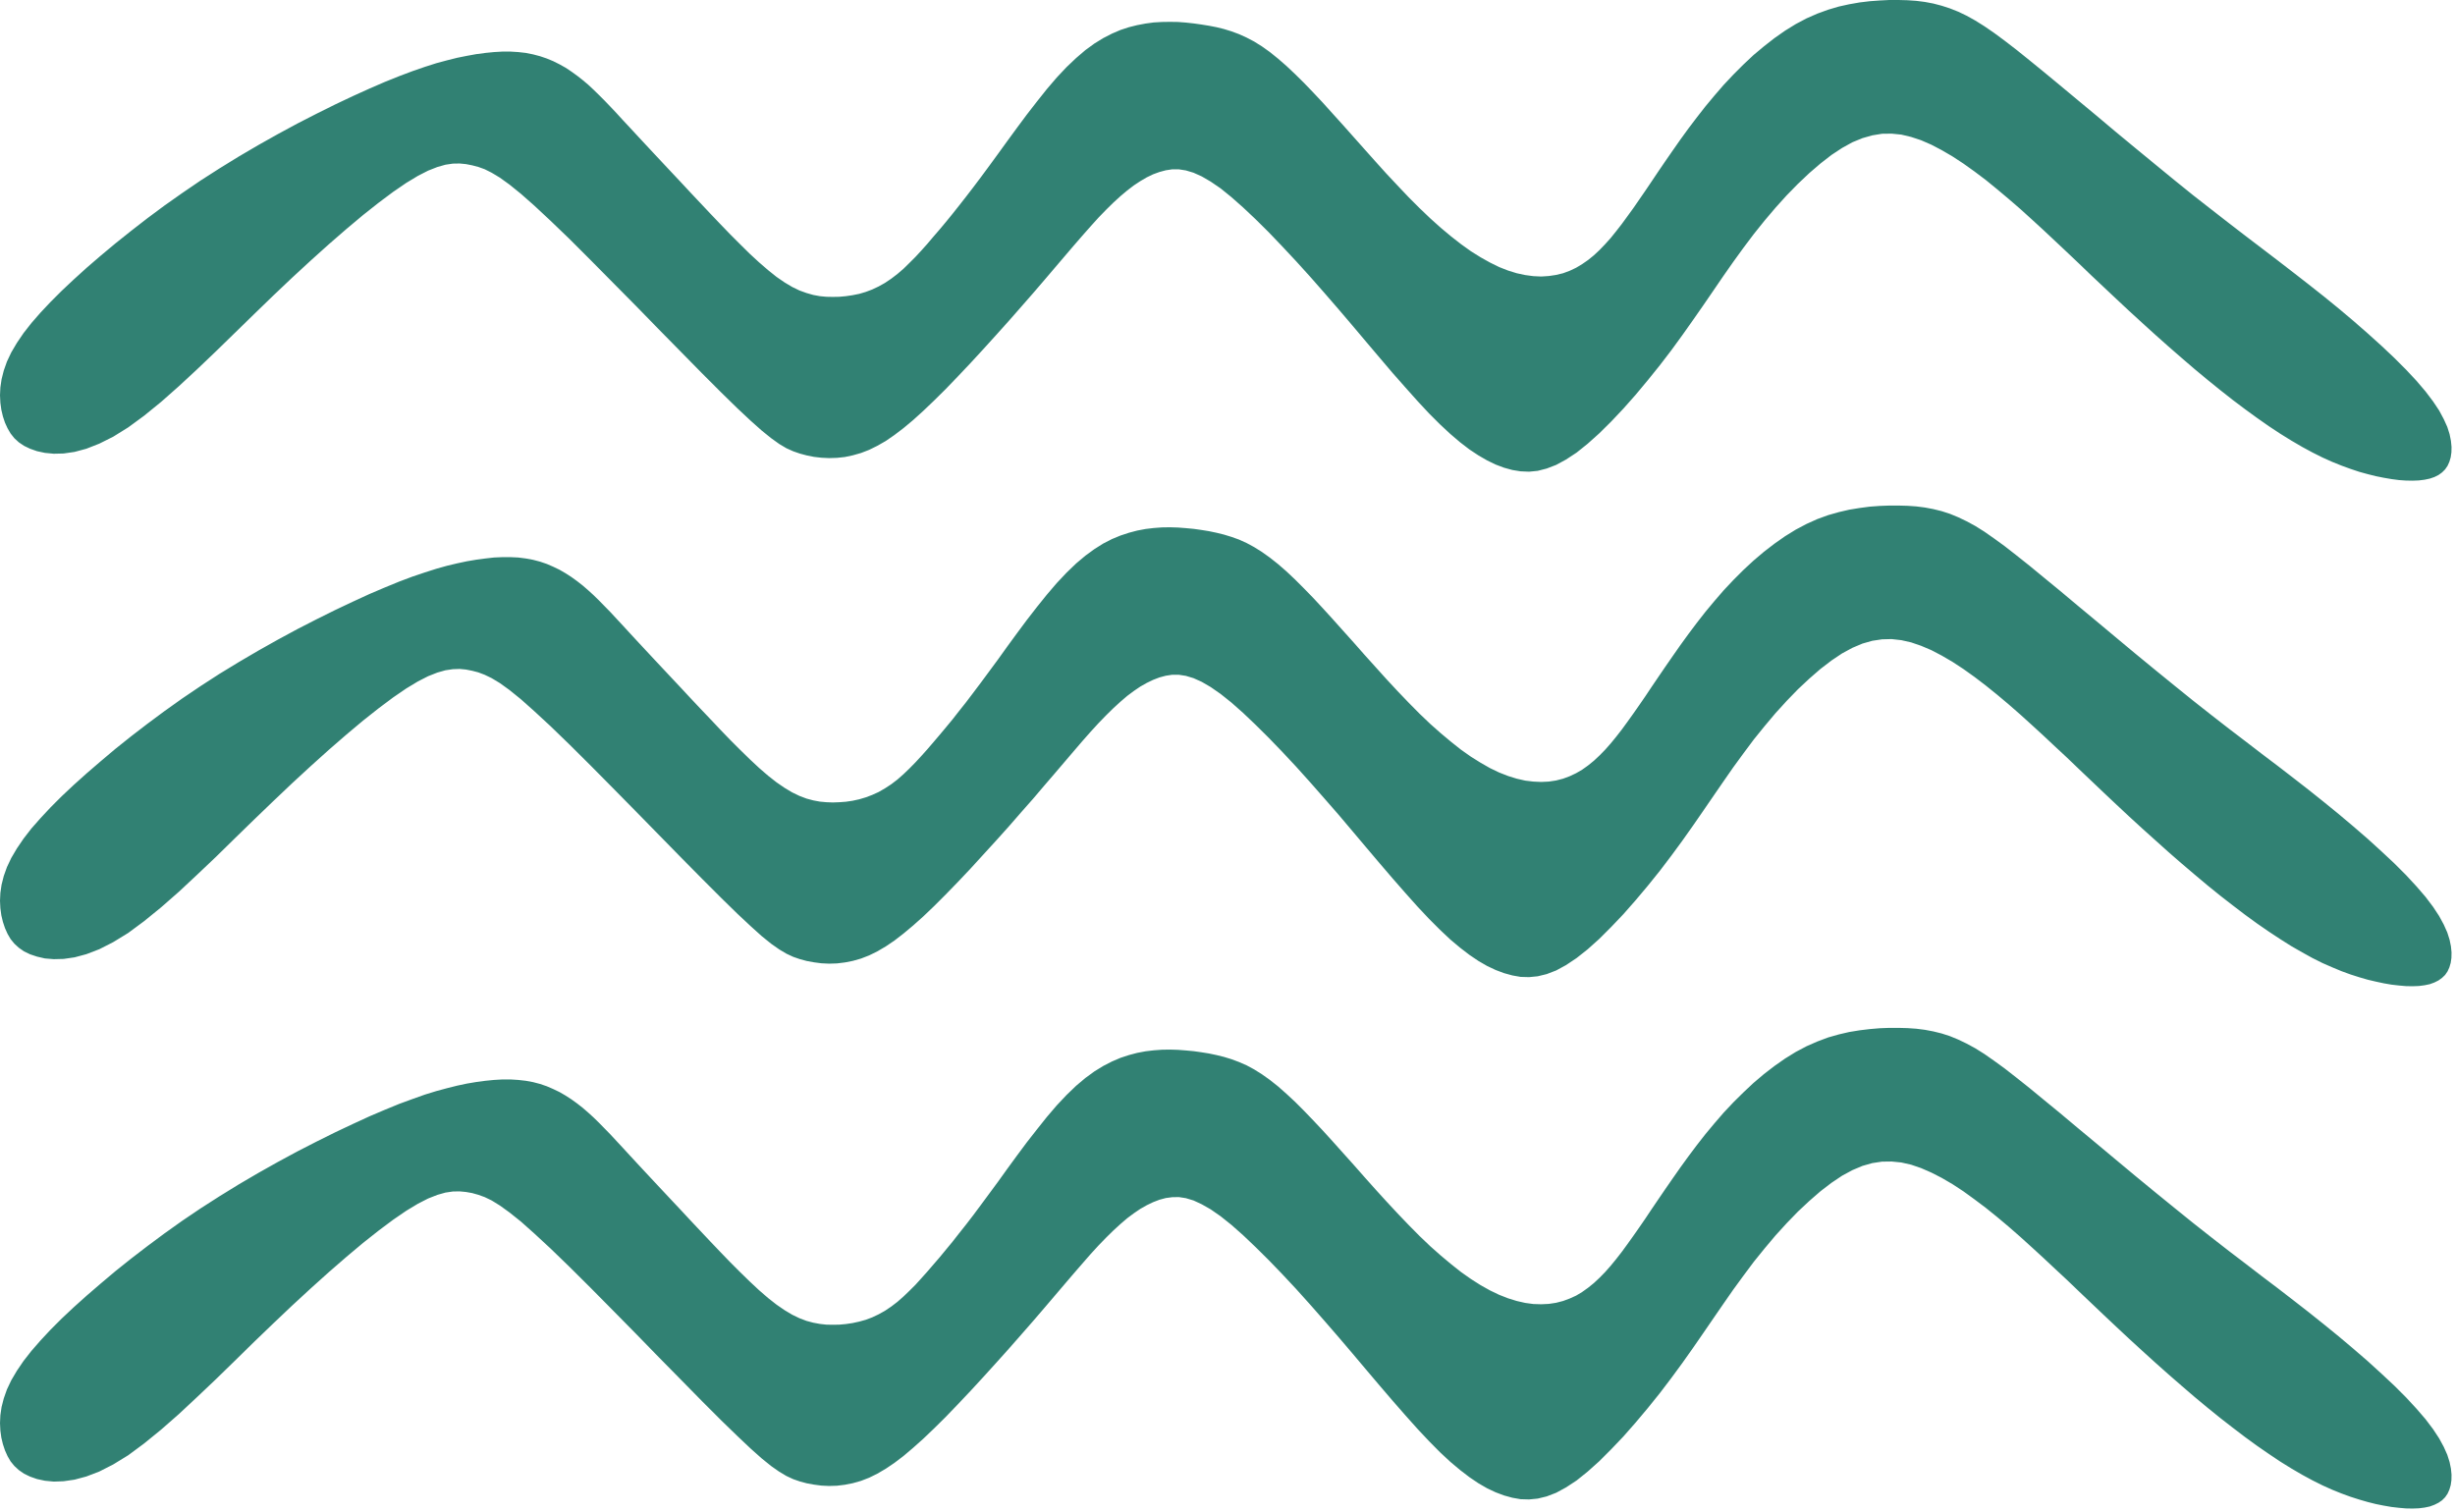
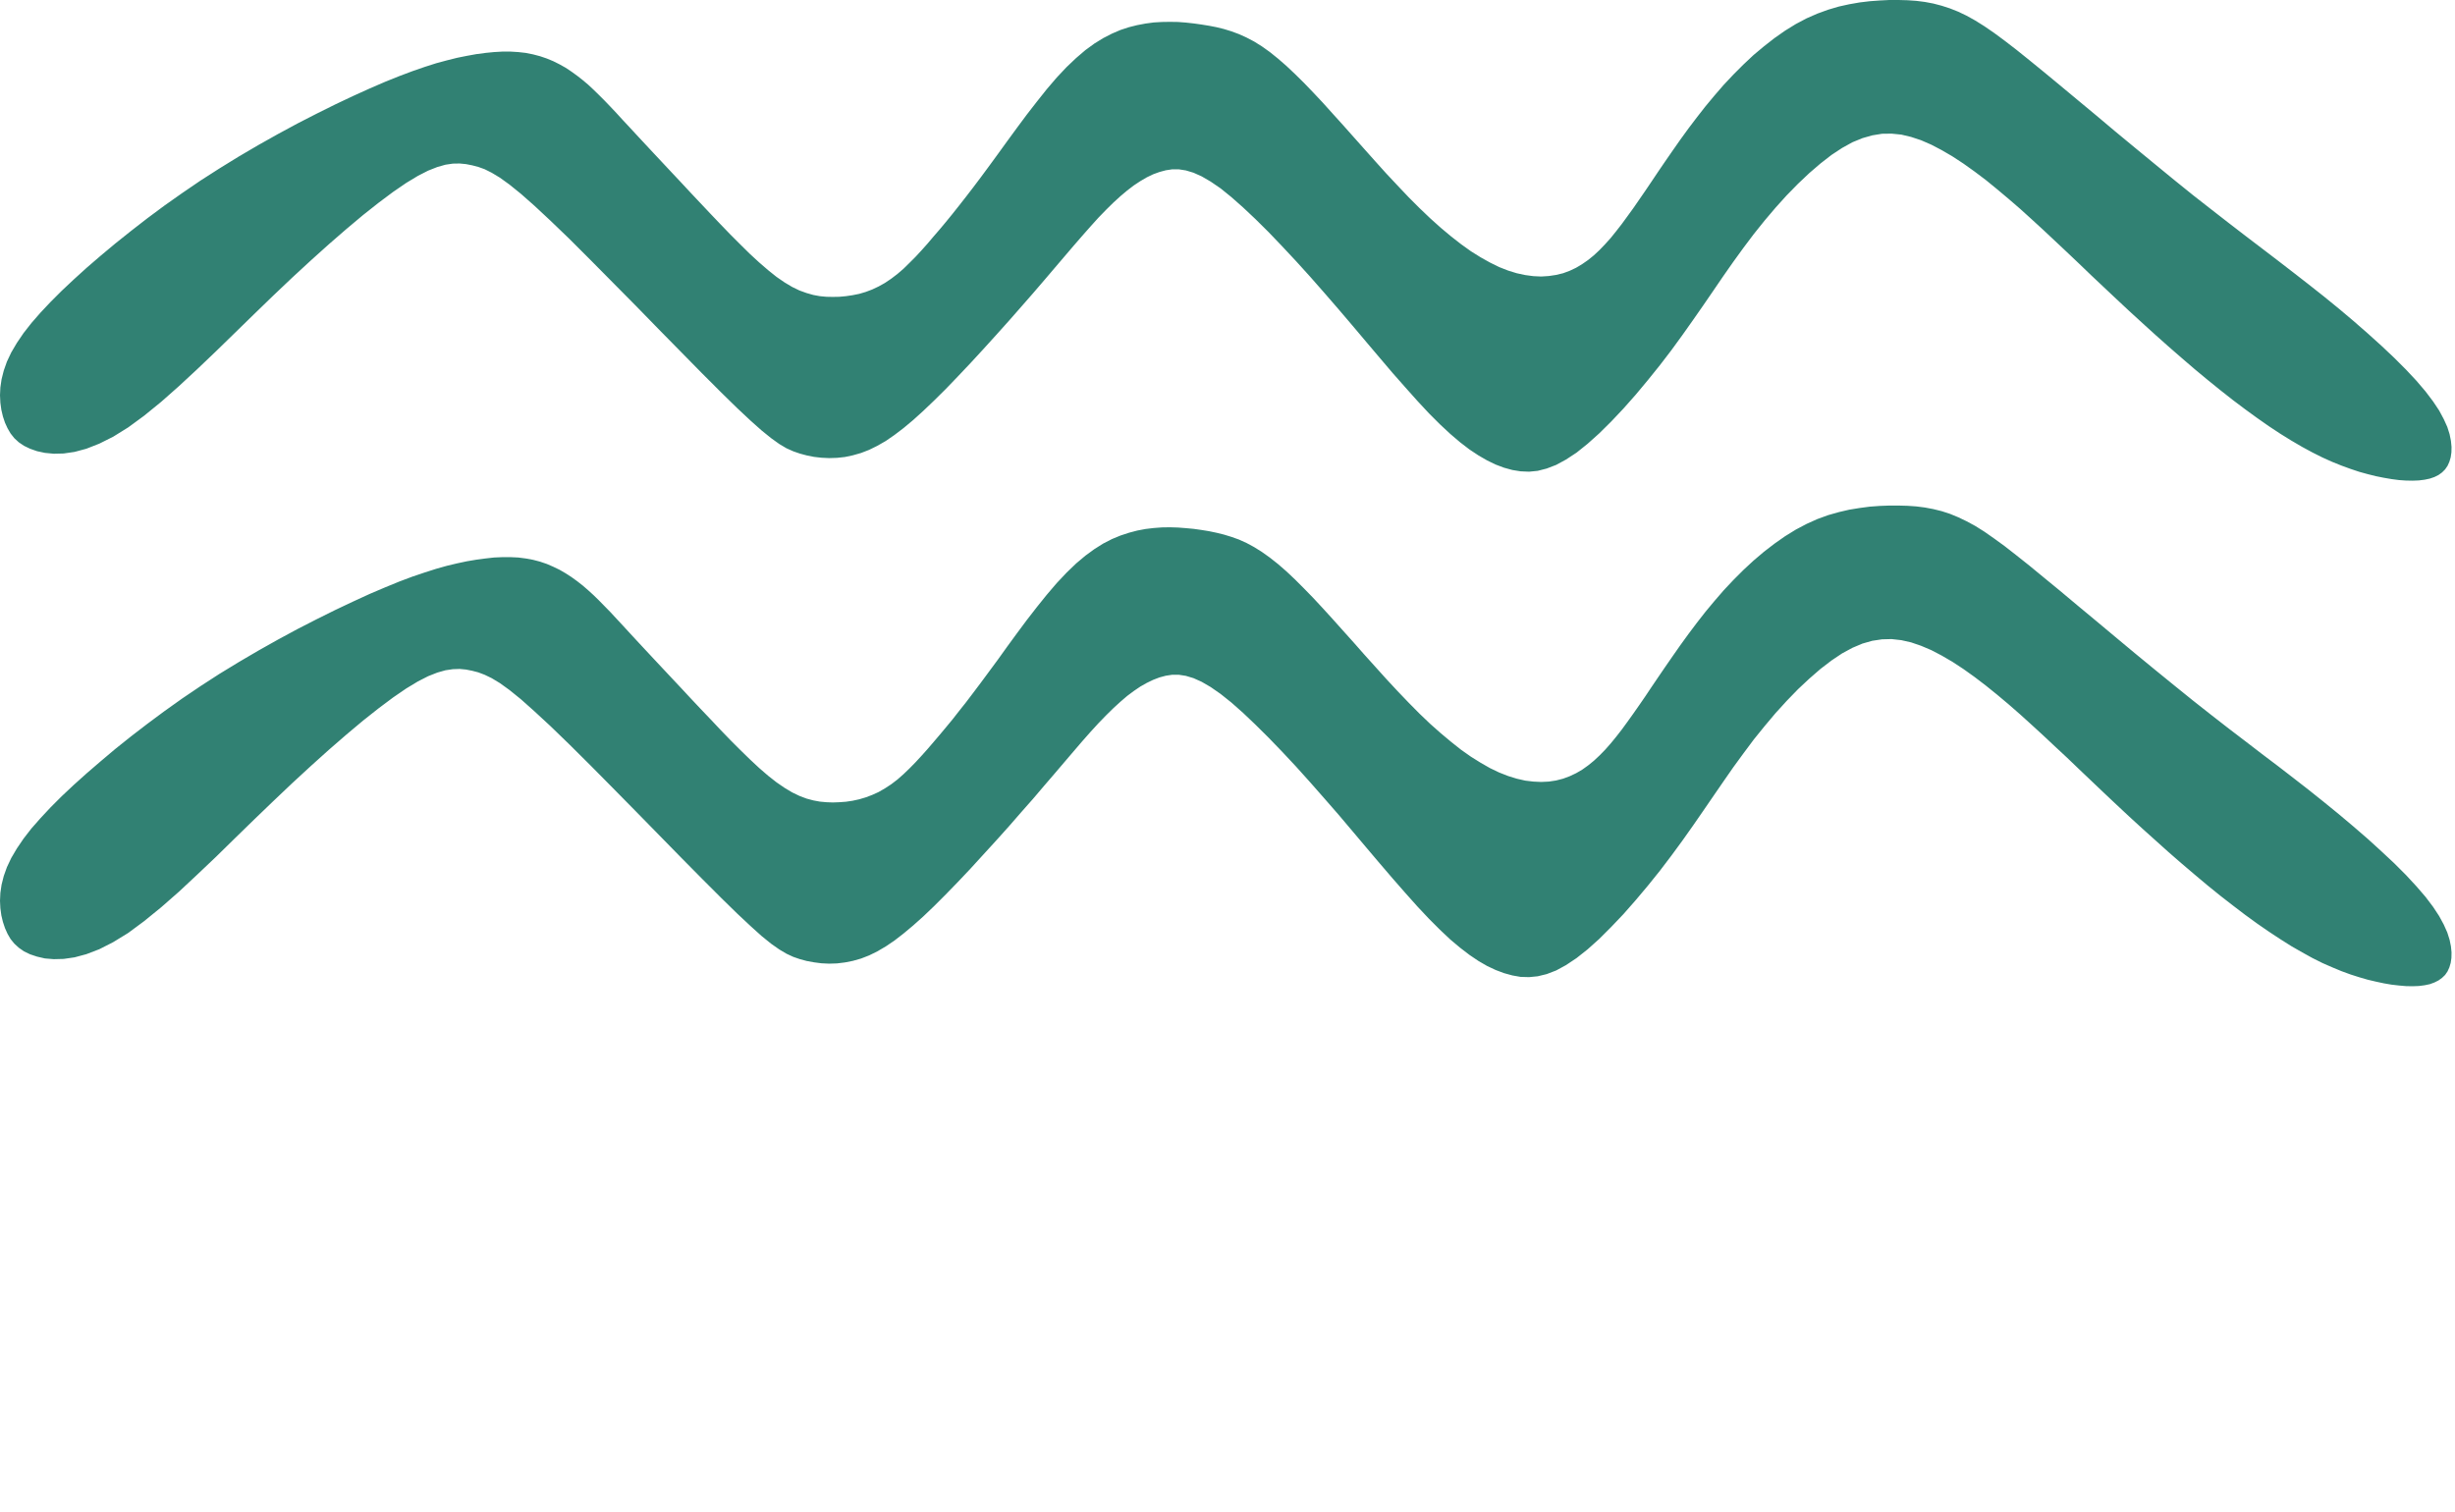
<svg xmlns="http://www.w3.org/2000/svg" width="659" height="406" viewBox="0 0 659 406" fill="none">
  <path fill-rule="evenodd" clip-rule="evenodd" d="M657.548 116.571L656.929 114.616L655.984 112.53L654.746 110.216L653.116 107.772L651.096 105.1L648.652 102.232L645.849 99.234L642.688 96.072L639.233 92.814L635.583 89.522L631.738 86.165L627.795 82.841L623.754 79.55L619.713 76.356L615.606 73.162L611.467 69.969L607.198 66.71L602.832 63.386L598.302 59.899L593.609 56.249L588.688 52.403L583.604 48.297L578.357 43.995L573.045 39.628L567.766 35.261L562.617 30.927L557.631 26.788L552.97 22.91L548.636 19.325L544.758 16.164L541.271 13.361L538.142 10.95L535.275 8.832L532.667 7.039L530.223 5.508L527.877 4.204L525.628 3.129L523.412 2.249L521.196 1.532L518.947 0.945L516.699 0.521L514.385 0.228L512.039 0.065L509.627 0H507.15L504.576 0.13L501.903 0.326L499.199 0.652L496.396 1.141L493.593 1.76L490.725 2.607L487.857 3.65L484.957 4.921L482.057 6.453L479.156 8.245L476.321 10.233L473.486 12.449L470.683 14.795L467.978 17.337L465.306 20.01L462.699 22.78L460.222 25.648L457.778 28.581L455.464 31.546L453.215 34.512L451.064 37.477L449.011 40.41L447.023 43.278L445.133 46.048L443.341 48.721L441.646 51.23L439.984 53.642L438.387 55.955L436.823 58.106L435.324 60.159L433.825 62.082L432.358 63.907L430.859 65.569L429.36 67.133L427.861 68.535L426.297 69.806L424.7 70.914L423.07 71.891L421.343 72.706L419.584 73.358L417.693 73.814L415.738 74.107L413.717 74.238L411.599 74.14L409.416 73.847L407.135 73.358L404.821 72.641L402.409 71.696L399.965 70.49L397.456 69.089L394.848 67.459L392.209 65.569L389.536 63.483L386.766 61.17L383.931 58.628L381.063 55.89L378.13 52.957L375.165 49.829L372.166 46.635L369.201 43.343L366.235 40.019L363.335 36.76L360.467 33.534L357.697 30.471L355.057 27.538L352.483 24.8L350.006 22.226L347.627 19.879L345.313 17.696L343.064 15.741L340.881 13.981L338.73 12.449L336.644 11.145L334.591 10.07L332.571 9.158L330.55 8.408L328.53 7.789L326.542 7.3L324.521 6.909L322.501 6.583L320.415 6.29L318.329 6.062L316.211 5.899L314.06 5.866L311.909 5.899L309.693 6.029L307.51 6.322L305.261 6.746L303.045 7.3L300.764 8.049L298.483 9.027L296.136 10.233L293.757 11.7L291.346 13.459L288.869 15.578L286.294 18.022L283.655 20.824L280.982 23.953L278.31 27.31L275.605 30.797L272.966 34.349L270.391 37.868L267.914 41.29L265.535 44.549L263.319 47.547L261.234 50.317L259.278 52.859L257.388 55.271L255.628 57.487L253.901 59.605L252.239 61.593L250.577 63.516L248.98 65.406L247.351 67.231L245.754 68.958L244.124 70.588L242.527 72.152L240.898 73.553L239.236 74.824L237.541 75.965L235.847 76.91L234.119 77.725L232.392 78.377L230.632 78.898L228.84 79.257L227.08 79.517L225.32 79.68L223.561 79.713L221.833 79.68L220.074 79.517L218.314 79.191L216.489 78.67L214.599 77.986L212.643 77.04L210.623 75.835L208.439 74.335L206.158 72.51L203.746 70.425L201.237 68.111L198.663 65.569L196.023 62.929L193.351 60.159L190.678 57.357L188.006 54.521L185.366 51.719L182.792 48.949L180.25 46.244L177.806 43.637L175.427 41.095L173.178 38.683L171.027 36.369L169.039 34.218L167.182 32.23L165.454 30.34L163.825 28.613L162.261 26.984L160.762 25.485L159.328 24.083L157.894 22.747L156.427 21.509L154.928 20.335L153.396 19.227L151.832 18.185L150.203 17.272L148.508 16.425L146.781 15.708L144.956 15.089L143.098 14.6L141.143 14.209L139.122 13.981L137.037 13.85H134.853L132.605 13.981L130.291 14.209L127.847 14.535L125.337 14.991L122.73 15.512L119.993 16.197L117.092 16.979L114.029 17.956L110.737 19.097L107.185 20.433L103.372 21.965L99.234 23.757L94.769 25.778L90.011 28.027L85.025 30.503L79.876 33.143L74.629 35.978L69.349 38.944L64.07 42.04L58.888 45.233L53.804 48.492L48.883 51.849L44.126 55.206L39.563 58.595L35.196 61.984L30.992 65.341L27.049 68.632L23.301 71.859L19.814 75.02L16.555 78.083L13.59 81.049L10.885 83.917L8.441 86.719L6.322 89.424L4.53 92.064L3.031 94.606L1.858 97.083L1.01 99.494L0.424 101.808L0.098 104.024L0 106.11L0.098 108.13L0.359 110.02L0.782 111.813L1.336 113.475L2.021 114.974L2.835 116.375L3.845 117.646L5.051 118.754L6.453 119.699L8.082 120.482L9.94 121.133L12.058 121.59L14.437 121.818L17.077 121.753L20.01 121.329L23.171 120.482L26.658 119.113L30.373 117.255L34.414 114.746L38.683 111.617L43.246 107.902L48.004 103.698L52.892 99.168L57.943 94.345L63.027 89.392L68.176 84.373L73.325 79.387L78.409 74.564L83.428 69.936L88.284 65.569L92.976 61.495L97.441 57.748L101.645 54.424L105.523 51.523L109.043 49.112L112.171 47.221L114.909 45.82L117.386 44.843L119.569 44.223L121.557 43.93L123.382 43.897L125.077 44.06L126.739 44.386L128.368 44.81L130.095 45.429L131.985 46.374L134.202 47.71L136.776 49.568L139.839 52.045L143.457 55.238L147.791 59.279L152.875 64.168L158.513 69.806L164.542 75.9L170.799 82.222L176.991 88.577L183.02 94.704L188.625 100.407L193.644 105.425L197.913 109.597L201.498 112.954L204.463 115.593L207.005 117.646L209.189 119.211L211.112 120.351L212.937 121.166L214.729 121.785L216.554 122.274L218.509 122.665L220.497 122.893L222.55 122.991L224.669 122.926L226.787 122.698L228.938 122.241L231.121 121.622L233.305 120.775L235.488 119.699L237.769 118.396L240.083 116.799L242.527 114.941L245.102 112.791L247.839 110.314L250.74 107.544L253.868 104.448L257.127 101.059L260.517 97.474L263.938 93.759L267.393 89.946L270.815 86.133L274.106 82.385L277.3 78.735L280.265 75.281L283.068 71.989L285.708 68.893L288.185 65.993L290.531 63.288L292.747 60.779L294.865 58.432L296.919 56.314L298.874 54.391L300.764 52.664L302.589 51.132L304.381 49.763L306.109 48.623L307.836 47.612L309.53 46.798L311.225 46.179L312.92 45.722L314.647 45.462H316.439L318.329 45.755L320.383 46.374L322.566 47.352L324.978 48.753L327.65 50.578L330.55 52.925L333.679 55.695L337.003 58.823L340.523 62.31L344.14 66.091L347.888 70.099L351.668 74.27L355.448 78.572L359.261 82.972L363.009 87.371L366.691 91.738L370.309 96.007L373.828 100.146L377.25 104.024L380.509 107.674L383.605 110.998L386.538 113.931L389.308 116.506L391.948 118.754L394.457 120.677L396.869 122.274L399.183 123.61L401.464 124.718L403.713 125.565L405.961 126.185L408.177 126.543L410.459 126.641L412.772 126.413L415.184 125.794L417.726 124.816L420.366 123.382L423.201 121.524L426.166 119.145L429.295 116.343L432.489 113.182L435.78 109.695L439.072 105.979L442.331 102.069L445.557 98.06L448.653 94.019L451.618 89.946L454.454 85.937L457.224 81.961L459.929 78.018L462.601 74.107L465.273 70.294L468.011 66.514L470.781 62.832L473.681 59.214L476.614 55.76L479.612 52.436L482.643 49.34L485.674 46.472L488.672 43.897L491.605 41.616L494.473 39.726L497.243 38.194L499.948 37.086L502.588 36.337L505.195 35.913L507.769 35.88L510.377 36.141L512.984 36.76L515.656 37.64L518.426 38.846L521.229 40.313L524.129 42.007L527.062 43.93L530.028 46.048L533.058 48.33L536.089 50.806L539.152 53.381L542.248 56.053L545.344 58.856L548.473 61.724L551.634 64.689L554.86 67.72L558.087 70.783L561.378 73.945L564.735 77.106L568.124 80.299L571.579 83.526L575.066 86.719L578.585 89.913L582.105 93.042L585.624 96.105L589.111 99.103L592.566 101.971L595.988 104.741L599.344 107.381L602.636 109.858L605.862 112.204L609.023 114.42L612.087 116.441L615.085 118.298L617.985 119.993L620.755 121.492L623.428 122.828L626.035 124.001L628.544 125.011L630.956 125.891L633.302 126.673L635.551 127.293L637.767 127.847L639.885 128.27L641.971 128.629L643.959 128.89L645.849 129.02L647.641 129.052L649.303 128.987L650.835 128.792L652.236 128.498L653.475 128.075L654.583 127.521L655.528 126.836L656.343 126.022L656.994 125.077L657.483 124.001L657.842 122.795L658.037 121.459L658.07 119.993L657.907 118.363L657.548 116.571Z" fill="#318173" />
  <path fill-rule="evenodd" clip-rule="evenodd" d="M657.548 252.304L656.929 250.349L655.984 248.231L654.746 245.949L653.116 243.473L651.096 240.8L648.652 237.965L645.849 234.934L642.688 231.773L639.233 228.547L635.583 225.223L631.738 221.899L627.795 218.575L623.754 215.283L619.713 212.057L615.606 208.863L611.467 205.669L607.198 202.443L602.832 199.086L598.302 195.632L593.609 191.982L588.688 188.104L583.604 183.998L578.357 179.728L573.045 175.362L567.766 170.962L562.617 166.66L557.631 162.521L552.97 158.611L548.636 155.059L544.758 151.865L541.271 149.095L538.142 146.651L535.275 144.565L532.667 142.74L530.223 141.208L527.877 139.937L525.628 138.862L523.412 137.949L521.196 137.232L518.947 136.678L516.699 136.255L514.385 135.961L512.039 135.798L509.627 135.733H507.15L504.576 135.831L501.903 136.027L499.199 136.385L496.396 136.841L493.593 137.493L490.725 138.308L487.857 139.351L484.957 140.654L482.057 142.186L479.156 143.978L476.321 145.966L473.486 148.15L470.683 150.529L467.978 153.038L465.306 155.71L462.699 158.48L460.222 161.348L457.778 164.281L455.464 167.247L453.215 170.245L451.064 173.211L449.011 176.144L447.023 179.011L445.133 181.782L443.341 184.421L441.646 186.963L439.984 189.375L438.387 191.656L436.823 193.839L435.324 195.893L433.825 197.815L432.358 199.608L430.859 201.302L429.36 202.834L427.861 204.235L426.297 205.506L424.7 206.647L423.07 207.592L421.343 208.407L419.584 209.059L417.693 209.547L415.738 209.841L413.717 209.938L411.599 209.841L409.416 209.58L407.135 209.059L404.821 208.342L402.409 207.397L399.965 206.223L397.456 204.789L394.848 203.16L392.209 201.302L389.536 199.184L386.766 196.87L383.931 194.361L381.063 191.623L378.13 188.658L375.165 185.562L372.166 182.336L369.201 179.044L366.235 175.753L363.335 172.461L360.467 169.267L357.697 166.171L355.057 163.271L352.483 160.501L350.006 157.959L347.627 155.58L345.313 153.397L343.064 151.441L340.881 149.714L338.73 148.182L336.644 146.879L334.591 145.771L332.571 144.858L330.55 144.141L328.53 143.522L326.542 143.033L324.521 142.61L322.501 142.284L320.415 141.99L318.329 141.795L316.211 141.632L314.06 141.567L311.909 141.599L309.693 141.762L307.51 142.023L305.261 142.447L303.045 143.033L300.764 143.783L298.483 144.728L296.136 145.934L293.757 147.433L291.346 149.193L288.869 151.278L286.294 153.755L283.655 156.558L280.982 159.686L278.31 163.01L275.605 166.497L272.966 170.05L270.391 173.569L267.914 177.024L265.535 180.25L263.319 183.248L261.234 186.018L259.278 188.593L257.388 190.972L255.628 193.22L253.901 195.306L252.239 197.294L250.577 199.249L248.98 201.107L247.351 202.932L245.754 204.659L244.124 206.321L242.527 207.853L240.898 209.287L239.236 210.558L237.541 211.666L235.847 212.643L234.119 213.425L232.392 214.077L230.632 214.599L228.84 214.99L227.08 215.25L225.32 215.381L223.561 215.446L221.833 215.381L220.074 215.218L218.314 214.892L216.489 214.403L214.599 213.686L212.643 212.741L210.623 211.535L208.439 210.036L206.158 208.244L203.746 206.158L201.237 203.812L198.663 201.302L196.023 198.663L193.351 195.893L190.678 193.057L188.006 190.255L185.366 187.452L182.792 184.682L180.25 181.977L177.806 179.37L175.427 176.828L173.178 174.416L171.027 172.103L169.039 169.952L167.182 167.931L165.454 166.074L163.825 164.314L162.261 162.717L160.762 161.185L159.328 159.784L157.894 158.48L156.427 157.209L154.928 156.036L153.396 154.928L151.832 153.918L150.203 152.973L148.508 152.158L146.781 151.409L144.956 150.789L143.098 150.301L141.143 149.942L139.122 149.681L137.037 149.584H134.853L132.605 149.681L130.291 149.942L127.847 150.268L125.337 150.692L122.73 151.246L119.993 151.897L117.092 152.712L114.029 153.69L110.737 154.798L107.185 156.134L103.372 157.698L99.234 159.458L94.769 161.511L90.011 163.76L85.025 166.237L79.876 168.876L74.629 171.712L69.349 174.677L64.07 177.773L58.888 180.934L53.804 184.226L48.883 187.55L44.126 190.939L39.563 194.328L35.196 197.685L30.992 201.042L27.049 204.366L23.301 207.592L19.814 210.721L16.555 213.784L13.59 216.75L10.885 219.65L8.441 222.42L6.322 225.158L4.53 227.797L3.031 230.339L1.858 232.816L1.01 235.195L0.424 237.509L0.098 239.725L0 241.843L0.098 243.831L0.359 245.754L0.782 247.514L1.336 249.176L2.021 250.707L2.835 252.109L3.845 253.347L5.051 254.455L6.453 255.433L8.082 256.215L9.94 256.834L12.058 257.323L14.437 257.518L17.077 257.453L20.01 257.03L23.171 256.182L26.658 254.846L30.373 252.956L34.414 250.479L38.683 247.318L43.246 243.603L48.004 239.432L52.892 234.869L57.943 230.078L63.027 225.092L68.176 220.074L73.325 215.12L78.409 210.297L83.428 205.669L88.284 201.302L92.976 197.229L97.441 193.481L101.645 190.157L105.523 187.256L109.043 184.845L112.171 182.955L114.909 181.553L117.386 180.576L119.569 179.957L121.557 179.663L123.382 179.598L125.077 179.761L126.739 180.087L128.368 180.511L130.095 181.162L131.985 182.075L134.202 183.411L136.776 185.269L139.839 187.745L143.457 190.972L147.791 194.98L152.875 199.901L158.513 205.506L164.542 211.6L170.799 217.955L176.991 224.278L183.02 230.437L188.625 236.107L193.644 241.126L197.913 245.298L201.498 248.654L204.463 251.327L207.005 253.38L209.189 254.911L211.112 256.052L212.937 256.899L214.729 257.518L216.554 258.007L218.509 258.366L220.497 258.626L222.55 258.724L224.669 258.659L226.787 258.398L228.938 257.975L231.121 257.355L233.305 256.508L235.488 255.433L237.769 254.097L240.083 252.532L242.527 250.642L245.102 248.491L247.839 246.047L250.74 243.277L253.868 240.148L257.127 236.792L260.517 233.207L263.938 229.459L267.393 225.679L270.815 221.866L274.106 218.086L277.3 214.468L280.265 210.981L283.068 207.722L285.708 204.626L288.185 201.726L290.531 198.989L292.747 196.479L294.865 194.165L296.919 192.047L298.874 190.124L300.764 188.397L302.589 186.833L304.381 185.497L306.109 184.323L307.836 183.346L309.53 182.531L311.225 181.879L312.92 181.423L314.647 181.162H316.439L318.329 181.456L320.383 182.075L322.566 183.053L324.978 184.454L327.65 186.311L330.55 188.625L333.679 191.395L337.003 194.556L340.523 198.043L344.14 201.791L347.888 205.8L351.668 210.004L355.448 214.305L359.261 218.672L363.009 223.104L366.691 227.471L370.309 231.741L373.828 235.847L377.25 239.757L380.509 243.407L383.605 246.699L386.538 249.632L389.308 252.239L391.948 254.455L394.457 256.378L396.869 258.007L399.183 259.343L401.464 260.419L403.713 261.266L405.961 261.885L408.177 262.276L410.459 262.342L412.772 262.113L415.184 261.527L417.726 260.549L420.366 259.115L423.201 257.225L426.166 254.879L429.295 252.076L432.489 248.882L435.78 245.428L439.072 241.68L442.331 237.802L445.557 233.794L448.653 229.72L451.618 225.679L454.454 221.67L457.224 217.662L459.929 213.719L462.601 209.841L465.273 205.995L468.011 202.247L470.781 198.532L473.681 194.948L476.614 191.46L479.612 188.169L482.643 185.04L485.674 182.205L488.672 179.598L491.605 177.349L494.473 175.427L497.243 173.928L499.948 172.787L502.588 172.037L505.195 171.646L507.769 171.581L510.377 171.874L512.984 172.461L515.656 173.374L518.426 174.547L521.229 176.013L524.129 177.708L527.062 179.631L530.028 181.749L533.058 184.063L536.089 186.507L539.152 189.081L542.248 191.786L545.344 194.589L548.473 197.457L551.634 200.422L554.86 203.421L558.087 206.517L561.378 209.645L564.735 212.839L568.124 216.033L571.579 219.259L575.066 222.453L578.585 225.614L582.105 228.775L585.624 231.838L589.111 234.804L592.566 237.704L595.988 240.474L599.344 243.081L602.636 245.591L605.862 247.937L609.023 250.121L612.087 252.141L615.085 254.031L617.985 255.693L620.755 257.225L623.428 258.561L626.035 259.702L628.544 260.745L630.956 261.625L633.302 262.374L635.551 263.026L637.767 263.547L639.885 264.004L641.971 264.362L643.959 264.59L645.849 264.753L647.641 264.786L649.303 264.721L650.835 264.525L652.236 264.232L653.475 263.776L654.583 263.221L655.528 262.537L656.343 261.755L656.994 260.81L657.483 259.734L657.842 258.529L658.037 257.193L658.07 255.693L657.907 254.064L657.548 252.304Z" fill="#318173" />
-   <path fill-rule="evenodd" clip-rule="evenodd" d="M657.548 392.535L656.929 390.579L655.984 388.461L654.746 386.18L653.116 383.703L651.096 381.031L648.652 378.195L645.849 375.165L642.688 372.004L639.233 368.777L635.583 365.453L631.738 362.129L627.795 358.805L623.754 355.514L619.713 352.287L615.606 349.093L611.467 345.9L607.198 342.673L602.832 339.317L598.302 335.862L593.609 332.212L588.688 328.334L583.604 324.228L578.357 319.959L573.045 315.592L567.766 311.192L562.617 306.891L557.631 302.752L552.97 298.841L548.636 295.289L544.758 292.095L541.271 289.325L538.142 286.881L535.275 284.795L532.667 282.97L530.223 281.439L527.877 280.168L525.628 279.092L523.412 278.18L521.196 277.463L518.947 276.909L516.699 276.485L514.385 276.192L512.039 276.029L509.627 275.964H507.15L504.576 276.062L501.903 276.29L499.199 276.616L496.396 277.072L493.593 277.724L490.725 278.538L487.857 279.614L484.957 280.885L482.057 282.416L479.156 284.209L476.321 286.197L473.486 288.38L470.683 290.759L467.978 293.301L465.306 295.941L462.699 298.711L460.222 301.579L457.778 304.512L455.464 307.477L453.215 310.475L451.064 313.441L449.011 316.374L447.023 319.242L445.133 322.012L443.341 324.652L441.646 327.194L439.984 329.605L438.387 331.886L436.823 334.07L435.324 336.123L433.825 338.046L432.358 339.838L430.859 341.533L429.36 343.065L427.861 344.466L426.297 345.737L424.7 346.877L423.07 347.855L421.343 348.637L419.584 349.289L417.693 349.778L415.738 350.071L413.717 350.169L411.599 350.104L409.416 349.81L407.135 349.289L404.821 348.572L402.409 347.627L399.965 346.454L397.456 345.052L394.848 343.39L392.209 341.533L389.536 339.415L386.766 337.101L383.931 334.591L381.063 331.854L378.13 328.888L375.165 325.792L372.166 322.566L369.201 319.307L366.235 315.983L363.335 312.692L360.467 309.498L357.697 306.402L355.057 303.501L352.483 300.764L350.006 298.189L347.627 295.81L345.313 293.66L343.064 291.672L340.881 289.944L338.73 288.413L336.644 287.109L334.591 286.001L332.571 285.121L330.55 284.372L328.53 283.753L326.542 283.264L324.521 282.84L322.501 282.514L320.415 282.221L318.329 282.025L316.211 281.862L314.06 281.797L311.909 281.83L309.693 281.993L307.51 282.253L305.261 282.677L303.045 283.264L300.764 284.013L298.483 284.991L296.136 286.197L293.757 287.663L291.346 289.423L288.869 291.509L286.294 293.985L283.655 296.788L280.982 299.917L278.31 303.273L275.605 306.728L272.966 310.28L270.391 313.8L267.914 317.254L265.535 320.48L263.319 323.479L261.234 326.281L259.278 328.823L257.388 331.202L255.628 333.451L253.901 335.536L252.239 337.557L250.577 339.48L248.98 341.337L247.351 343.162L245.754 344.922L244.124 346.552L242.527 348.083L240.898 349.517L239.236 350.788L237.541 351.929L235.847 352.874L234.119 353.689L232.392 354.34L230.632 354.829L228.84 355.22L227.08 355.481L225.32 355.644L223.561 355.676L221.833 355.644L220.074 355.448L218.314 355.122L216.489 354.634L214.599 353.917L212.643 352.972L210.623 351.766L208.439 350.267L206.158 348.474L203.746 346.389L201.237 344.042L198.663 341.533L196.023 338.893L193.351 336.123L190.678 333.32L188.006 330.485L185.366 327.683L182.792 324.912L180.25 322.208L177.806 319.6L175.427 317.058L173.178 314.647L171.027 312.333L169.039 310.182L167.182 308.162L165.454 306.304L163.825 304.544L162.261 302.947L160.762 301.416L159.328 300.014L157.894 298.711L156.427 297.44L154.928 296.267L153.396 295.159L151.832 294.148L150.203 293.203L148.508 292.389L146.781 291.639L144.956 291.02L143.098 290.531L141.143 290.173L139.122 289.944L137.037 289.814H134.853L132.605 289.944L130.291 290.173L127.847 290.498L125.337 290.922L122.73 291.476L119.993 292.16L117.092 292.943L114.029 293.888L110.737 295.061L107.185 296.364L103.372 297.929L99.234 299.689L94.769 301.742L90.011 303.99L85.025 306.467L79.876 309.107L74.629 311.942L69.349 314.908L64.07 318.004L58.888 321.197L53.804 324.456L48.883 327.78L44.126 331.17L39.563 334.559L35.196 337.915L30.992 341.272L27.049 344.596L23.301 347.823L19.814 350.951L16.555 354.014L13.59 356.98L10.885 359.88L8.441 362.683L6.322 365.388L4.53 368.028L3.031 370.57L1.858 373.046L1.01 375.458L0.424 377.739L0.098 379.955L0 382.074L0.098 384.094L0.359 385.984L0.782 387.744L1.336 389.406L2.021 390.938L2.835 392.339L3.845 393.577L5.051 394.686L6.453 395.663L8.082 396.445L9.94 397.097L12.058 397.553L14.437 397.781L17.077 397.684L20.01 397.26L23.171 396.413L26.658 395.077L30.373 393.186L34.414 390.71L38.683 387.549L43.246 383.833L48.004 379.662L52.892 375.1L57.943 370.309L63.027 365.355L68.176 360.304L73.325 355.351L78.409 350.527L83.428 345.9L88.284 341.533L92.976 337.459L97.441 333.711L101.645 330.387L105.523 327.487L109.043 325.075L112.171 323.185L114.909 321.784L117.386 320.806L119.569 320.187L121.557 319.894L123.382 319.861L125.077 320.024L126.739 320.317L128.368 320.774L130.095 321.393L131.985 322.305L134.202 323.674L136.776 325.532L139.839 327.976L143.457 331.202L147.791 335.211L152.875 340.132L158.513 345.737L164.542 351.831L170.799 358.186L176.991 364.541L183.02 370.667L188.625 376.37L193.644 381.389L197.913 385.528L201.498 388.917L204.463 391.557L207.005 393.61L209.189 395.142L211.112 396.282L212.937 397.13L214.729 397.749L216.554 398.238L218.509 398.596L220.497 398.857L222.55 398.955L224.669 398.889L226.787 398.629L228.938 398.205L231.121 397.586L233.305 396.739L235.488 395.663L237.769 394.327L240.083 392.763L242.527 390.905L245.102 388.722L247.839 386.278L250.74 383.507L253.868 380.412L257.127 377.022L260.517 373.437L263.938 369.722L267.393 365.909L270.815 362.097L274.106 358.349L277.3 354.699L280.265 351.244L283.068 347.953L285.708 344.857L288.185 341.956L290.531 339.252L292.747 336.71L294.865 334.396L296.919 332.278L298.874 330.355L300.764 328.628L302.589 327.063L304.381 325.727L306.109 324.554L307.836 323.576L309.53 322.762L311.225 322.11L312.92 321.654L314.647 321.425L316.439 321.393L318.329 321.686L320.383 322.305L322.566 323.316L324.978 324.684L327.65 326.542L330.55 328.856L333.679 331.626L337.003 334.787L340.523 338.274L344.14 342.022L347.888 346.03L351.668 350.234L355.448 354.536L359.261 358.935L363.009 363.335L366.691 367.702L370.309 371.971L373.828 376.077L377.25 379.988L380.509 383.638L383.605 386.929L386.538 389.895L389.308 392.469L391.948 394.686L394.457 396.608L396.869 398.238L399.183 399.574L401.464 400.649L403.713 401.497L405.961 402.116L408.177 402.507L410.459 402.572L412.772 402.344L415.184 401.757L417.726 400.78L420.366 399.346L423.201 397.488L426.166 395.109L429.295 392.307L432.489 389.113L435.78 385.658L439.072 381.911L442.331 378.033L445.557 374.024L448.653 369.95L451.618 365.909L454.454 361.901L457.224 357.893L459.929 353.949L462.601 350.071L465.273 346.226L468.011 342.478L470.781 338.763L473.681 335.178L476.614 331.691L479.612 328.399L482.643 325.271L485.674 322.436L488.672 319.829L491.605 317.58L494.473 315.657L497.243 314.158L499.948 313.017L502.588 312.268L505.195 311.877L507.769 311.844L510.377 312.105L512.984 312.692L515.656 313.604L518.426 314.81L521.229 316.244L524.129 317.938L527.062 319.861L530.028 322.012L533.058 324.293L536.089 326.737L539.152 329.312L542.248 332.017L545.344 334.819L548.473 337.687L551.634 340.653L554.86 343.651L558.087 346.747L561.378 349.876L564.735 353.069L568.124 356.263L571.579 359.489L575.066 362.683L578.585 365.877L582.105 369.005L585.624 372.069L589.111 375.067L592.566 377.935L595.988 380.705L599.344 383.312L602.636 385.821L605.862 388.168L609.023 390.351L612.087 392.404L615.085 394.262L617.985 395.956L620.755 397.456L623.428 398.792L626.035 399.965L628.544 400.975L630.956 401.855L633.302 402.605L635.551 403.256L637.767 403.81L639.885 404.234L641.971 404.593L643.959 404.821L645.849 404.984L647.641 405.016L649.303 404.951L650.835 404.756L652.236 404.462L653.475 404.006L654.583 403.452L655.528 402.8L656.343 401.985L656.994 401.04L657.483 399.965L657.842 398.759L658.037 397.423L658.07 395.924L657.907 394.294L657.548 392.535Z" fill="#318173" />
</svg>